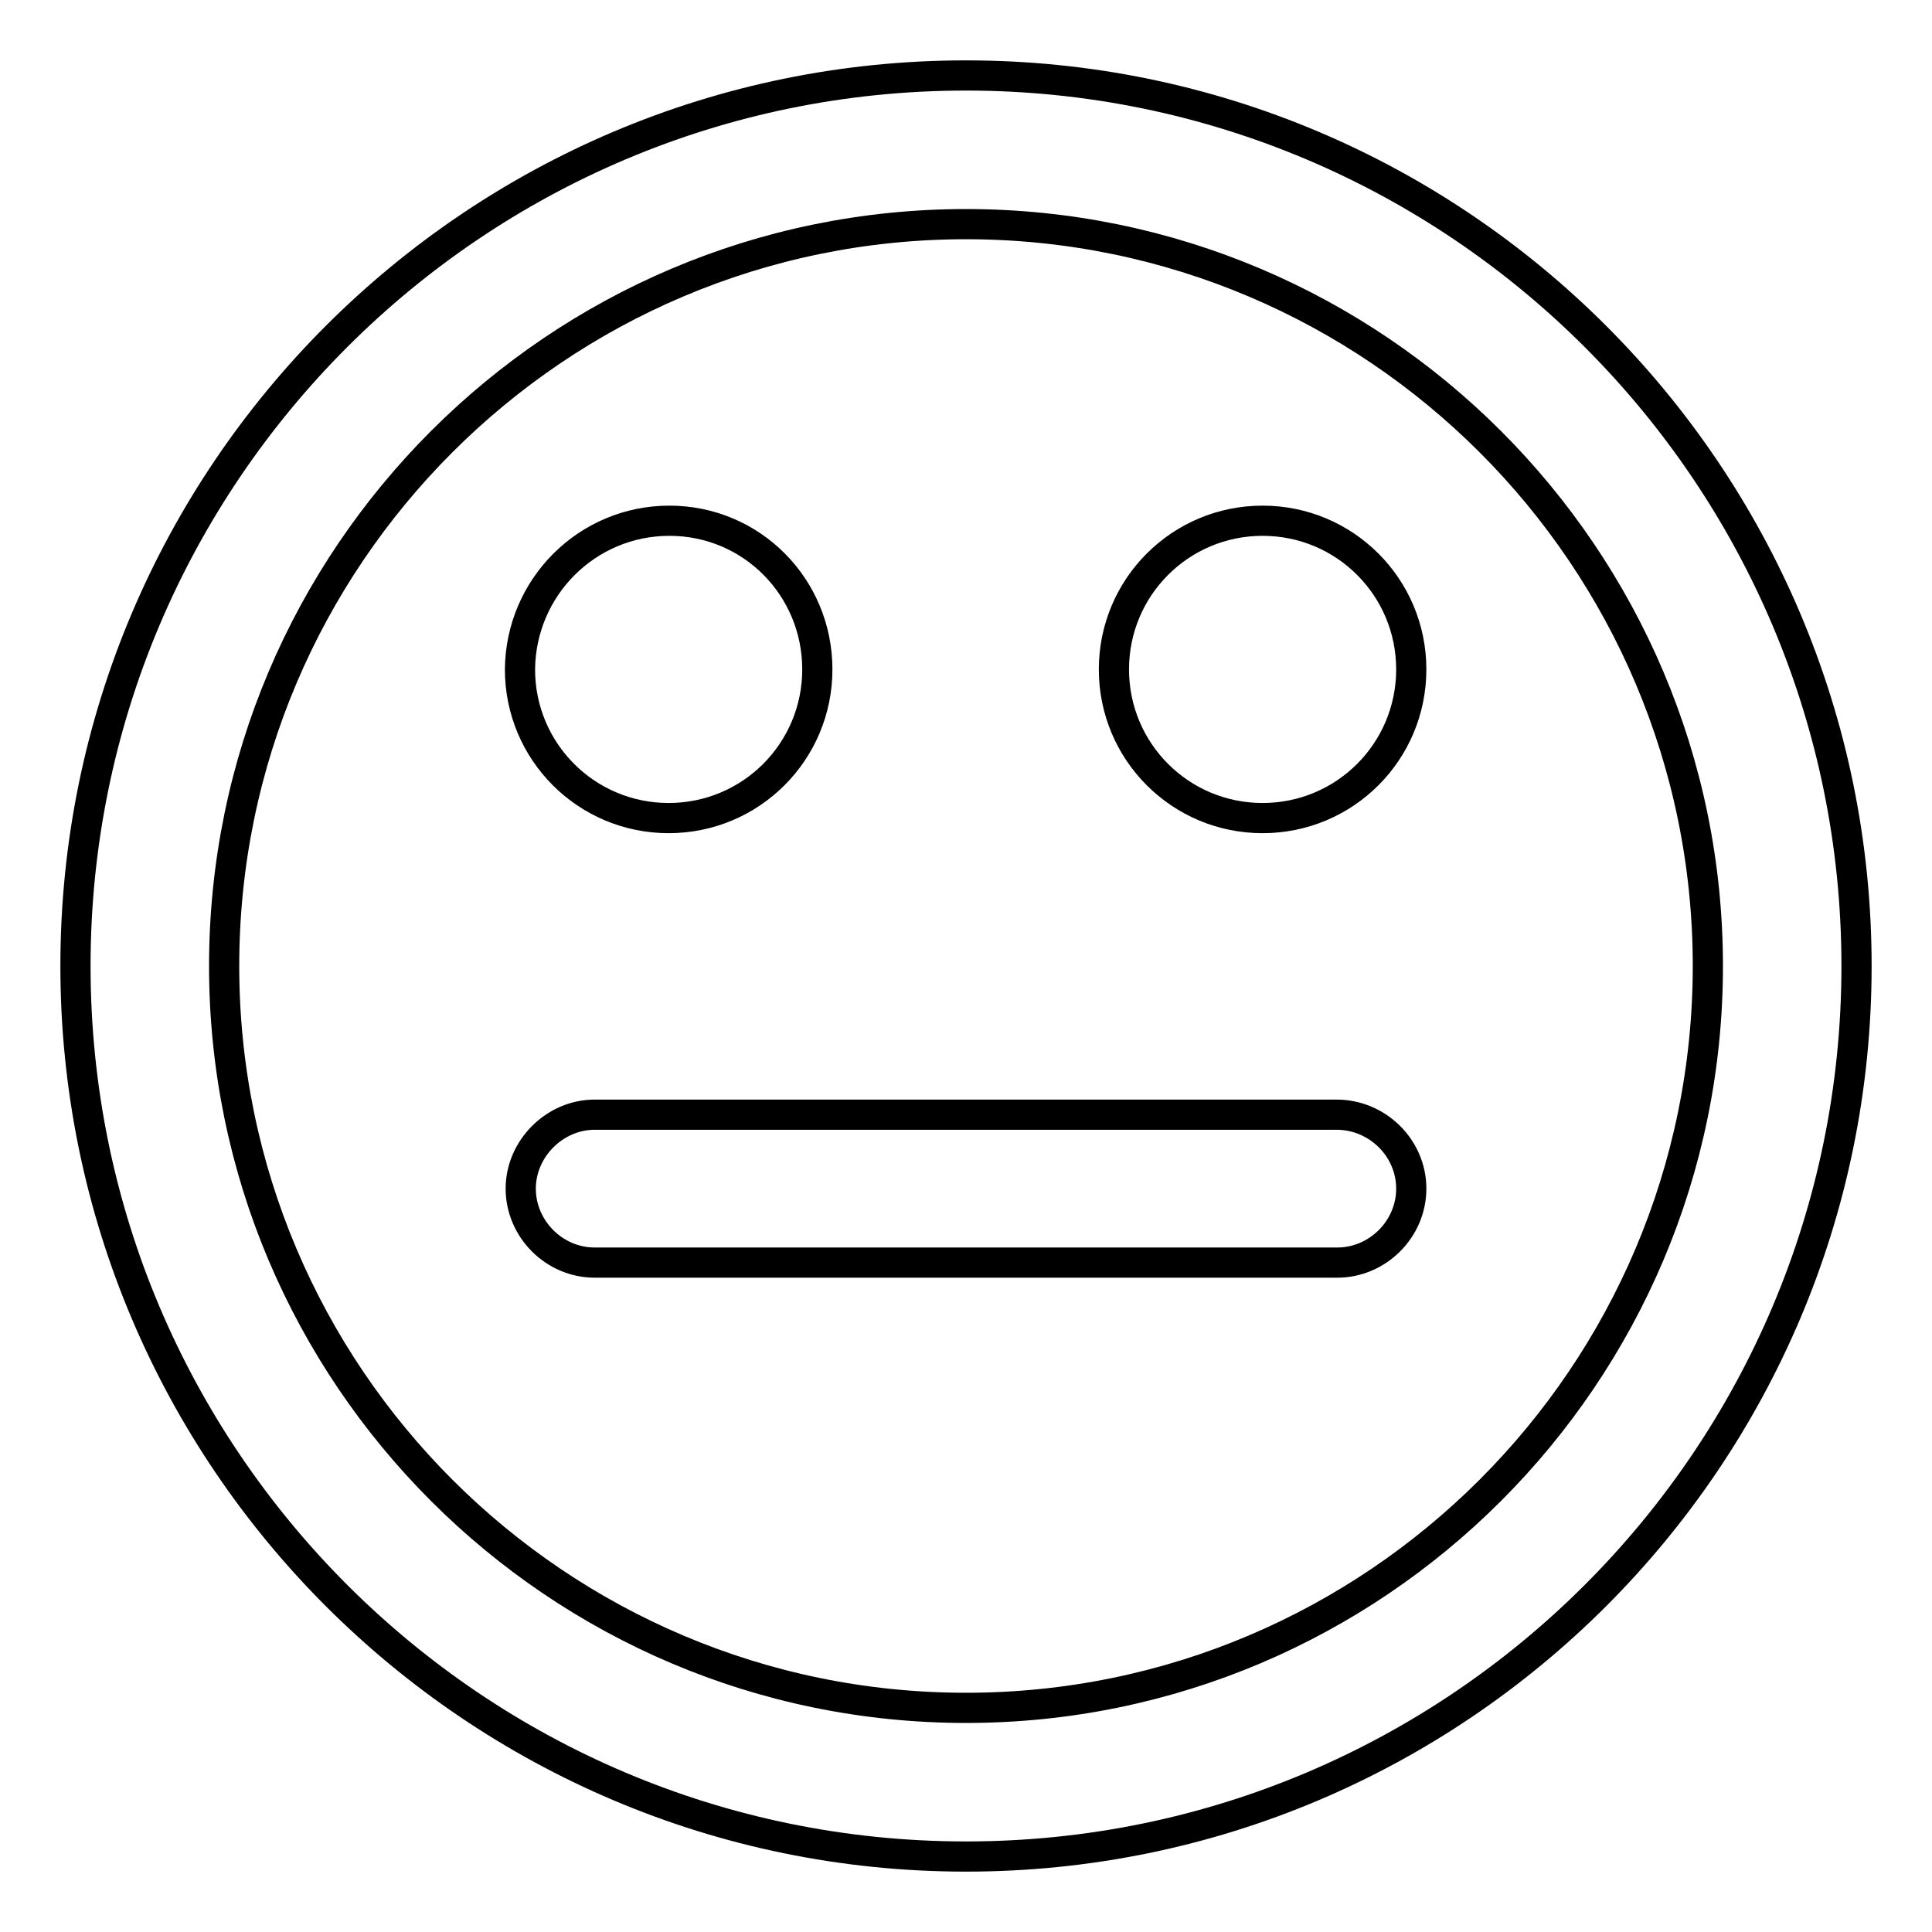
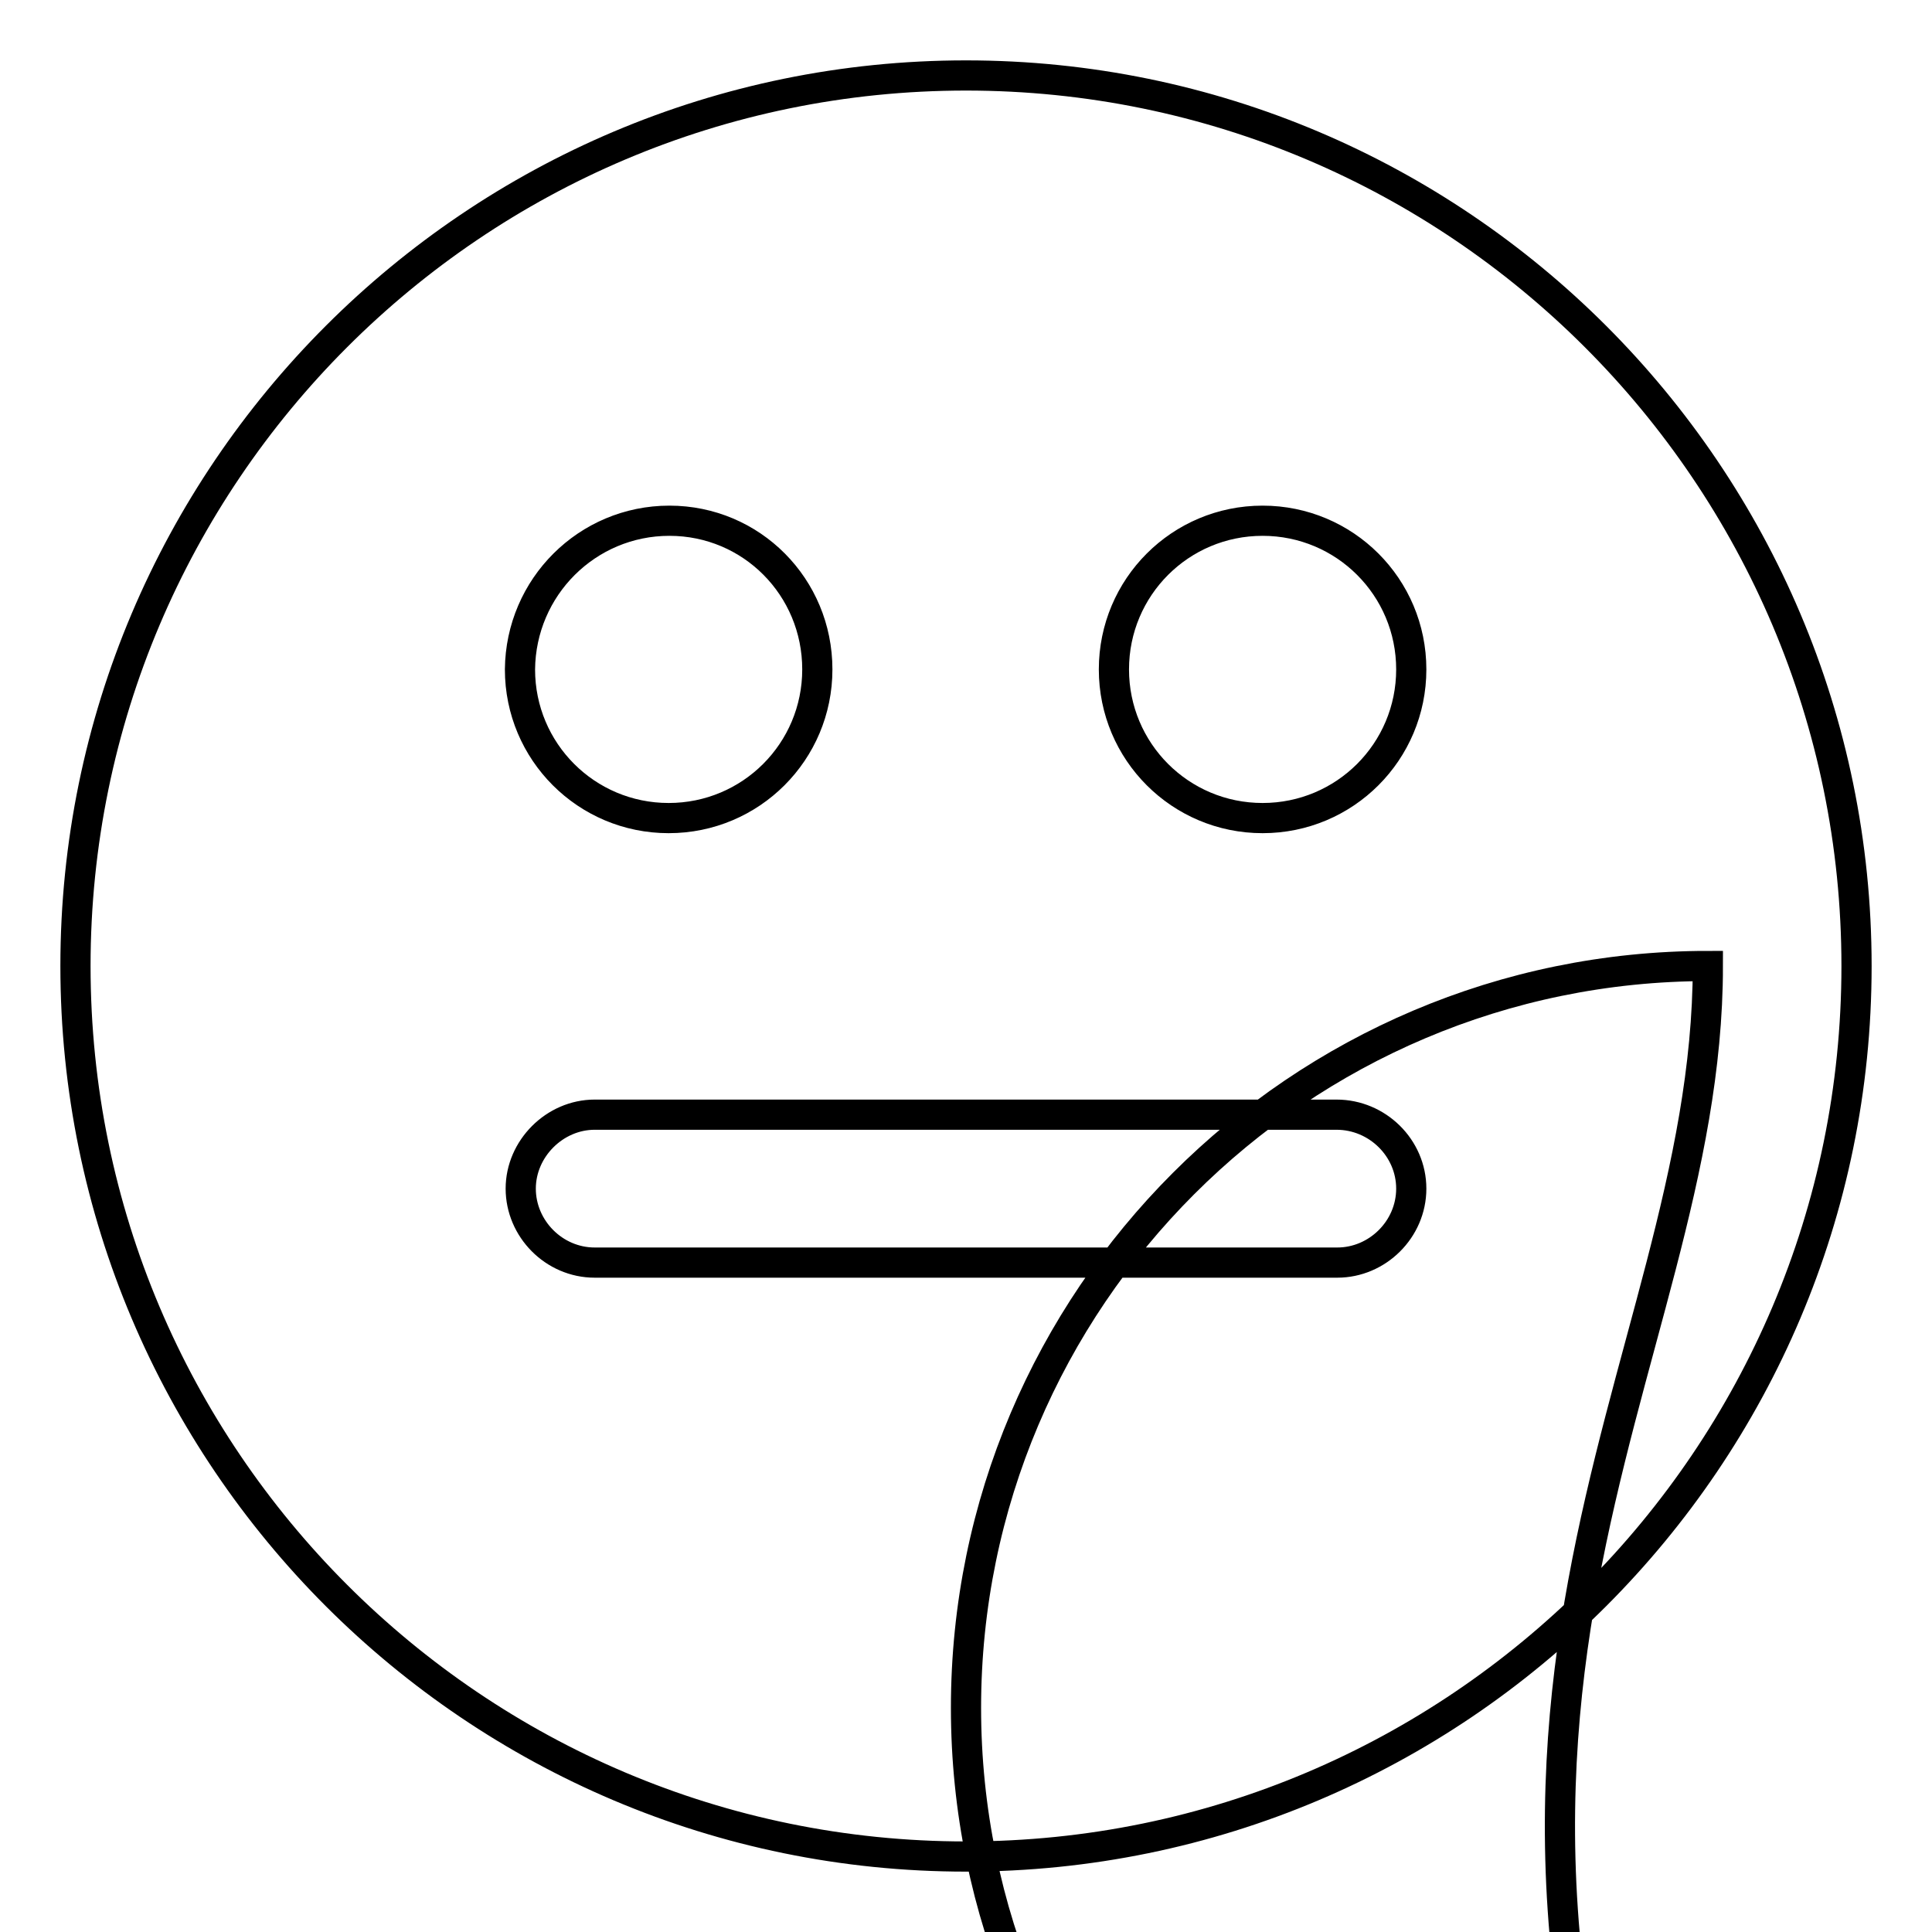
<svg xmlns="http://www.w3.org/2000/svg" version="1.1" x="0px" y="0px" viewBox="0 0 256 256" enable-background="new 0 0 256 256" xml:space="preserve">
  <g>
-     <path stroke-width="4" fill-opacity="0" stroke="#000000" d="M187,157.5c0,5.4-4.5,9.8-9.8,9.8H78.8c-5.4,0-9.8-4.5-9.8-9.8s4.5-9.8,9.8-9.8h98.3 C182.5,147.7,187,152.1,187,157.5L187,157.5z M108.3,88.7c0,10.9-8.8,19.7-19.7,19.7c-10.9,0-19.7-8.8-19.7-19.7 C69,77.8,77.8,69,88.7,69C99.6,69,108.3,77.8,108.3,88.7z M187,88.7c0,10.9-8.8,19.7-19.7,19.7c-10.9,0-19.7-8.8-19.7-19.7 c0-10.9,8.8-19.7,19.7-19.7C178.2,69,187,77.8,187,88.7z M226.3,128c0-54.2-44.1-98.3-98.3-98.3c-54.2,0-98.3,44.1-98.3,98.3 c0,54.2,44.1,98.3,98.3,98.3C182.2,226.3,226.3,182.2,226.3,128z M246,128c0,65.1-52.9,118-118,118c-65.1,0-118-52.9-118-118 C10,62.9,62.9,10,128,10C193.1,10,246,62.9,246,128z" />
+     <path stroke-width="4" fill-opacity="0" stroke="#000000" d="M187,157.5c0,5.4-4.5,9.8-9.8,9.8H78.8c-5.4,0-9.8-4.5-9.8-9.8s4.5-9.8,9.8-9.8h98.3 C182.5,147.7,187,152.1,187,157.5L187,157.5z M108.3,88.7c0,10.9-8.8,19.7-19.7,19.7c-10.9,0-19.7-8.8-19.7-19.7 C69,77.8,77.8,69,88.7,69C99.6,69,108.3,77.8,108.3,88.7z M187,88.7c0,10.9-8.8,19.7-19.7,19.7c-10.9,0-19.7-8.8-19.7-19.7 c0-10.9,8.8-19.7,19.7-19.7C178.2,69,187,77.8,187,88.7z M226.3,128c-54.2,0-98.3,44.1-98.3,98.3 c0,54.2,44.1,98.3,98.3,98.3C182.2,226.3,226.3,182.2,226.3,128z M246,128c0,65.1-52.9,118-118,118c-65.1,0-118-52.9-118-118 C10,62.9,62.9,10,128,10C193.1,10,246,62.9,246,128z" />
  </g>
</svg>